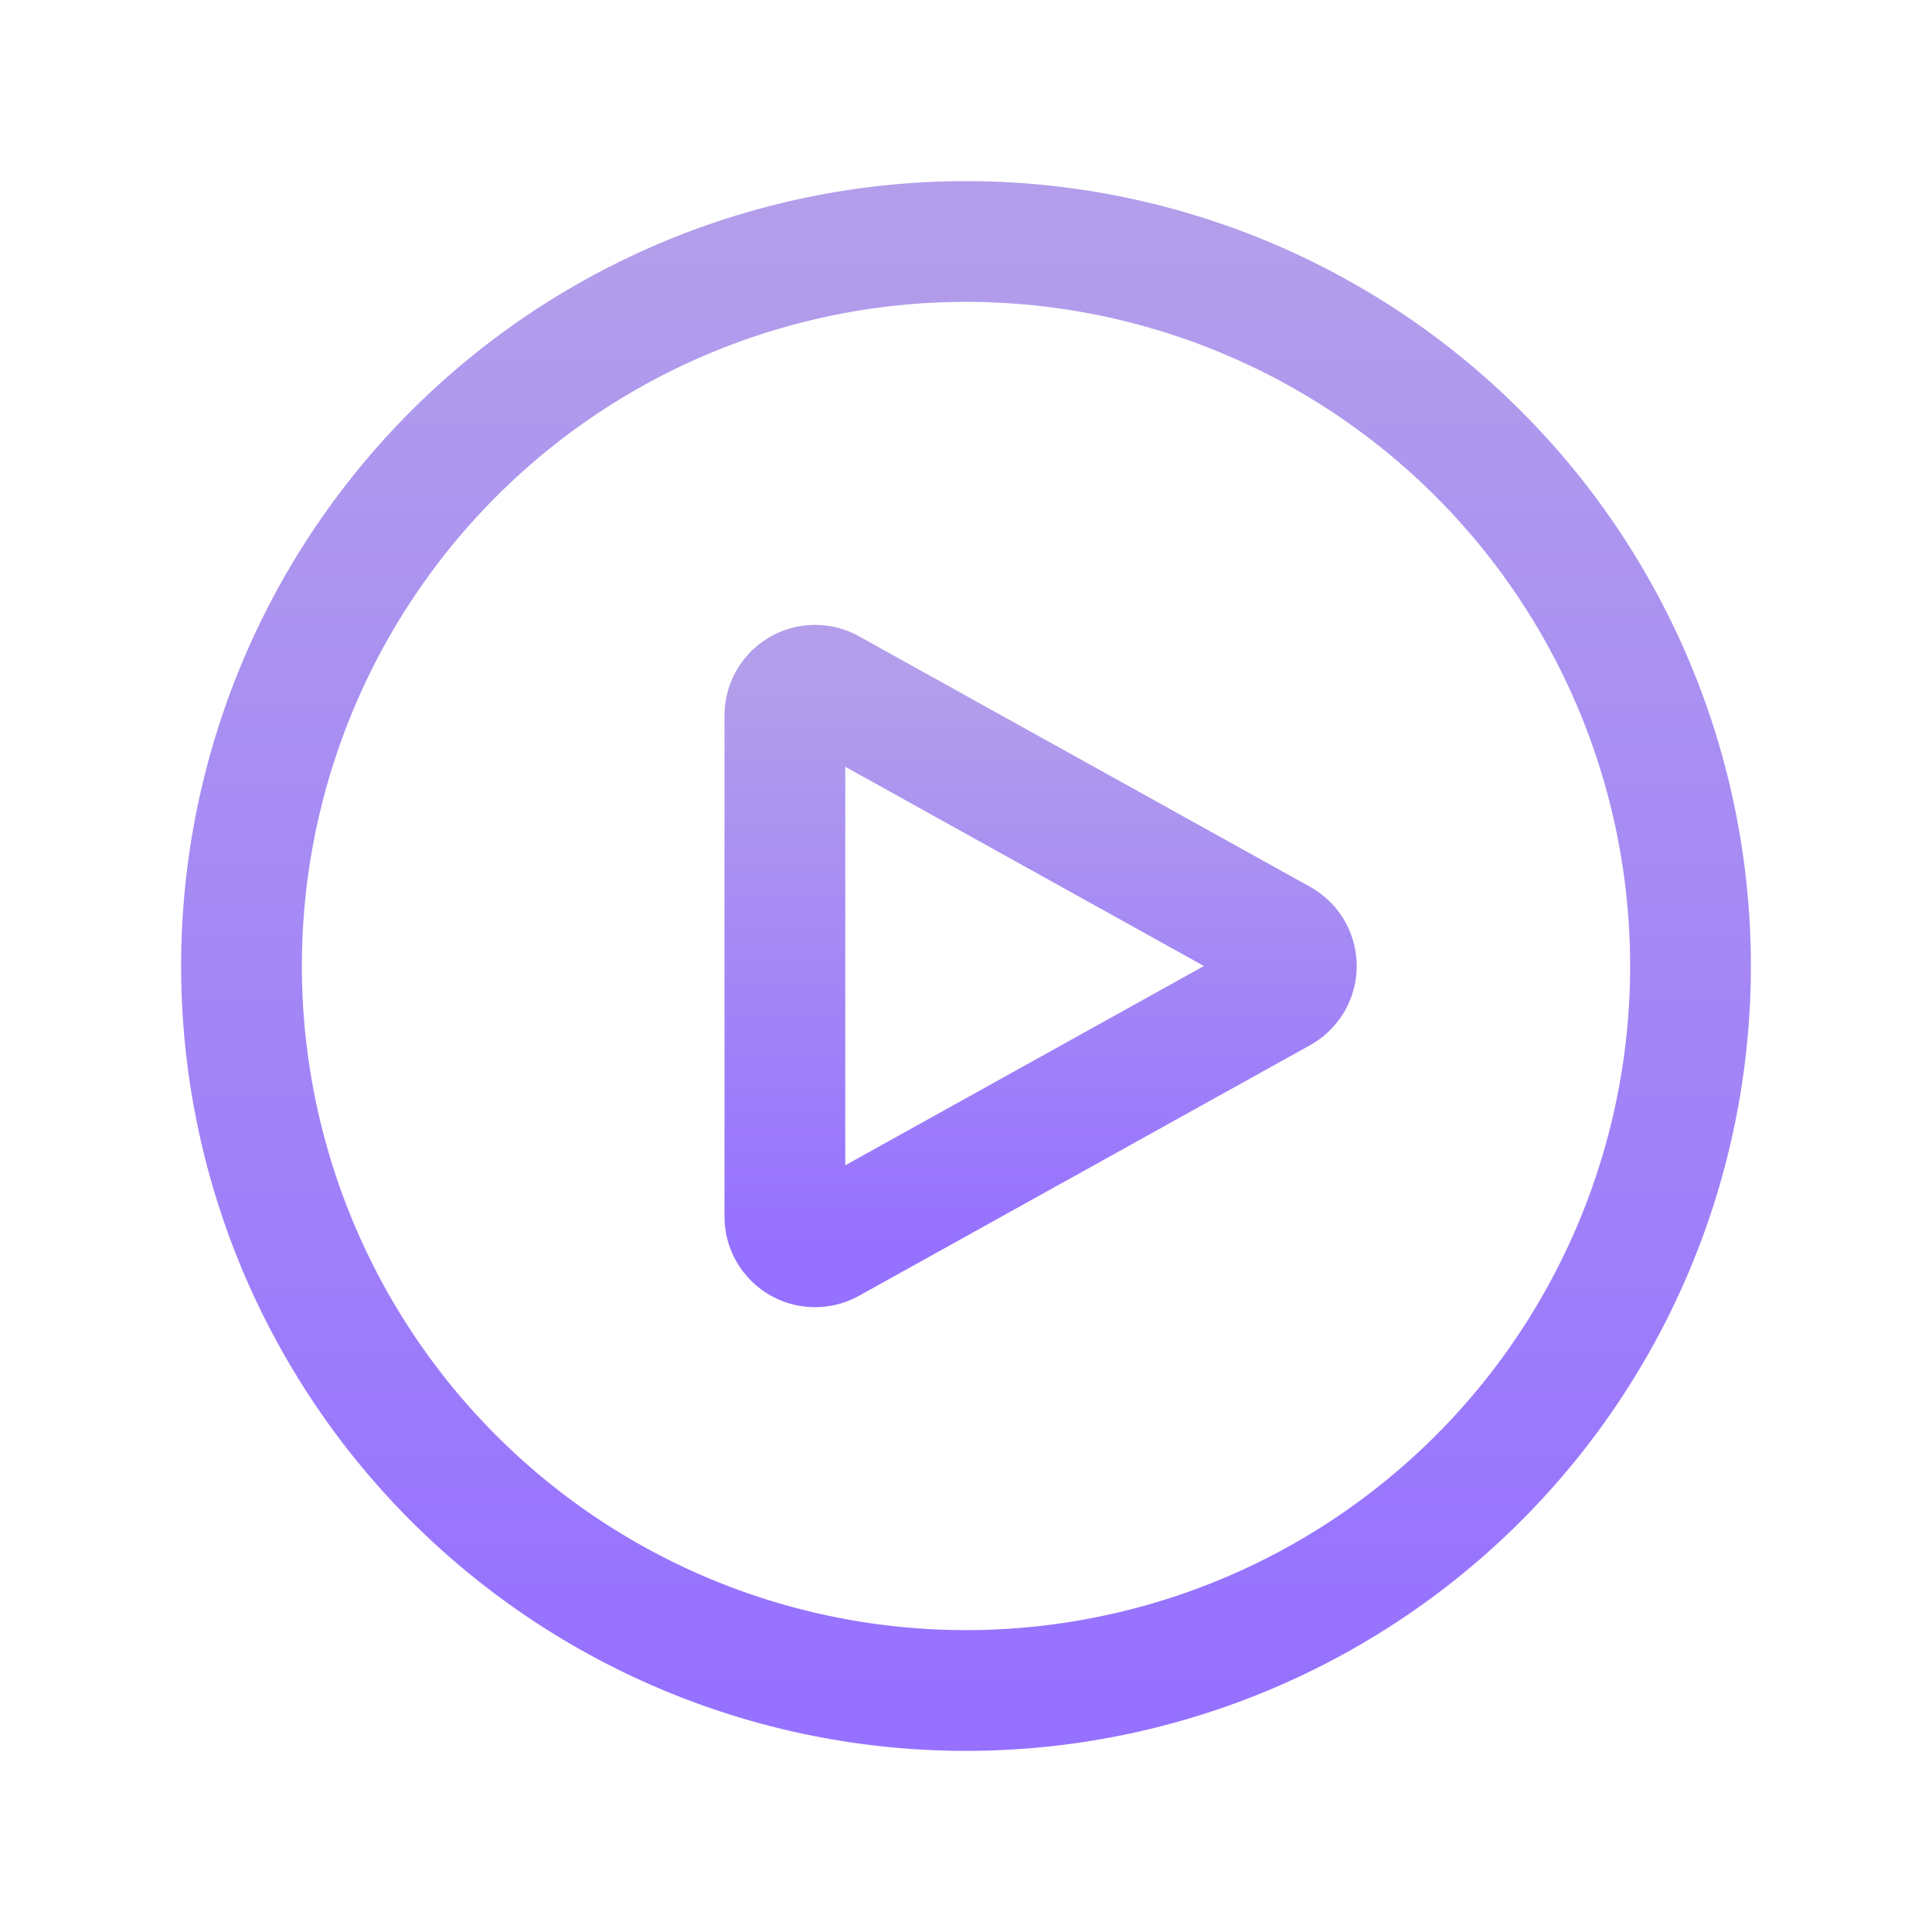
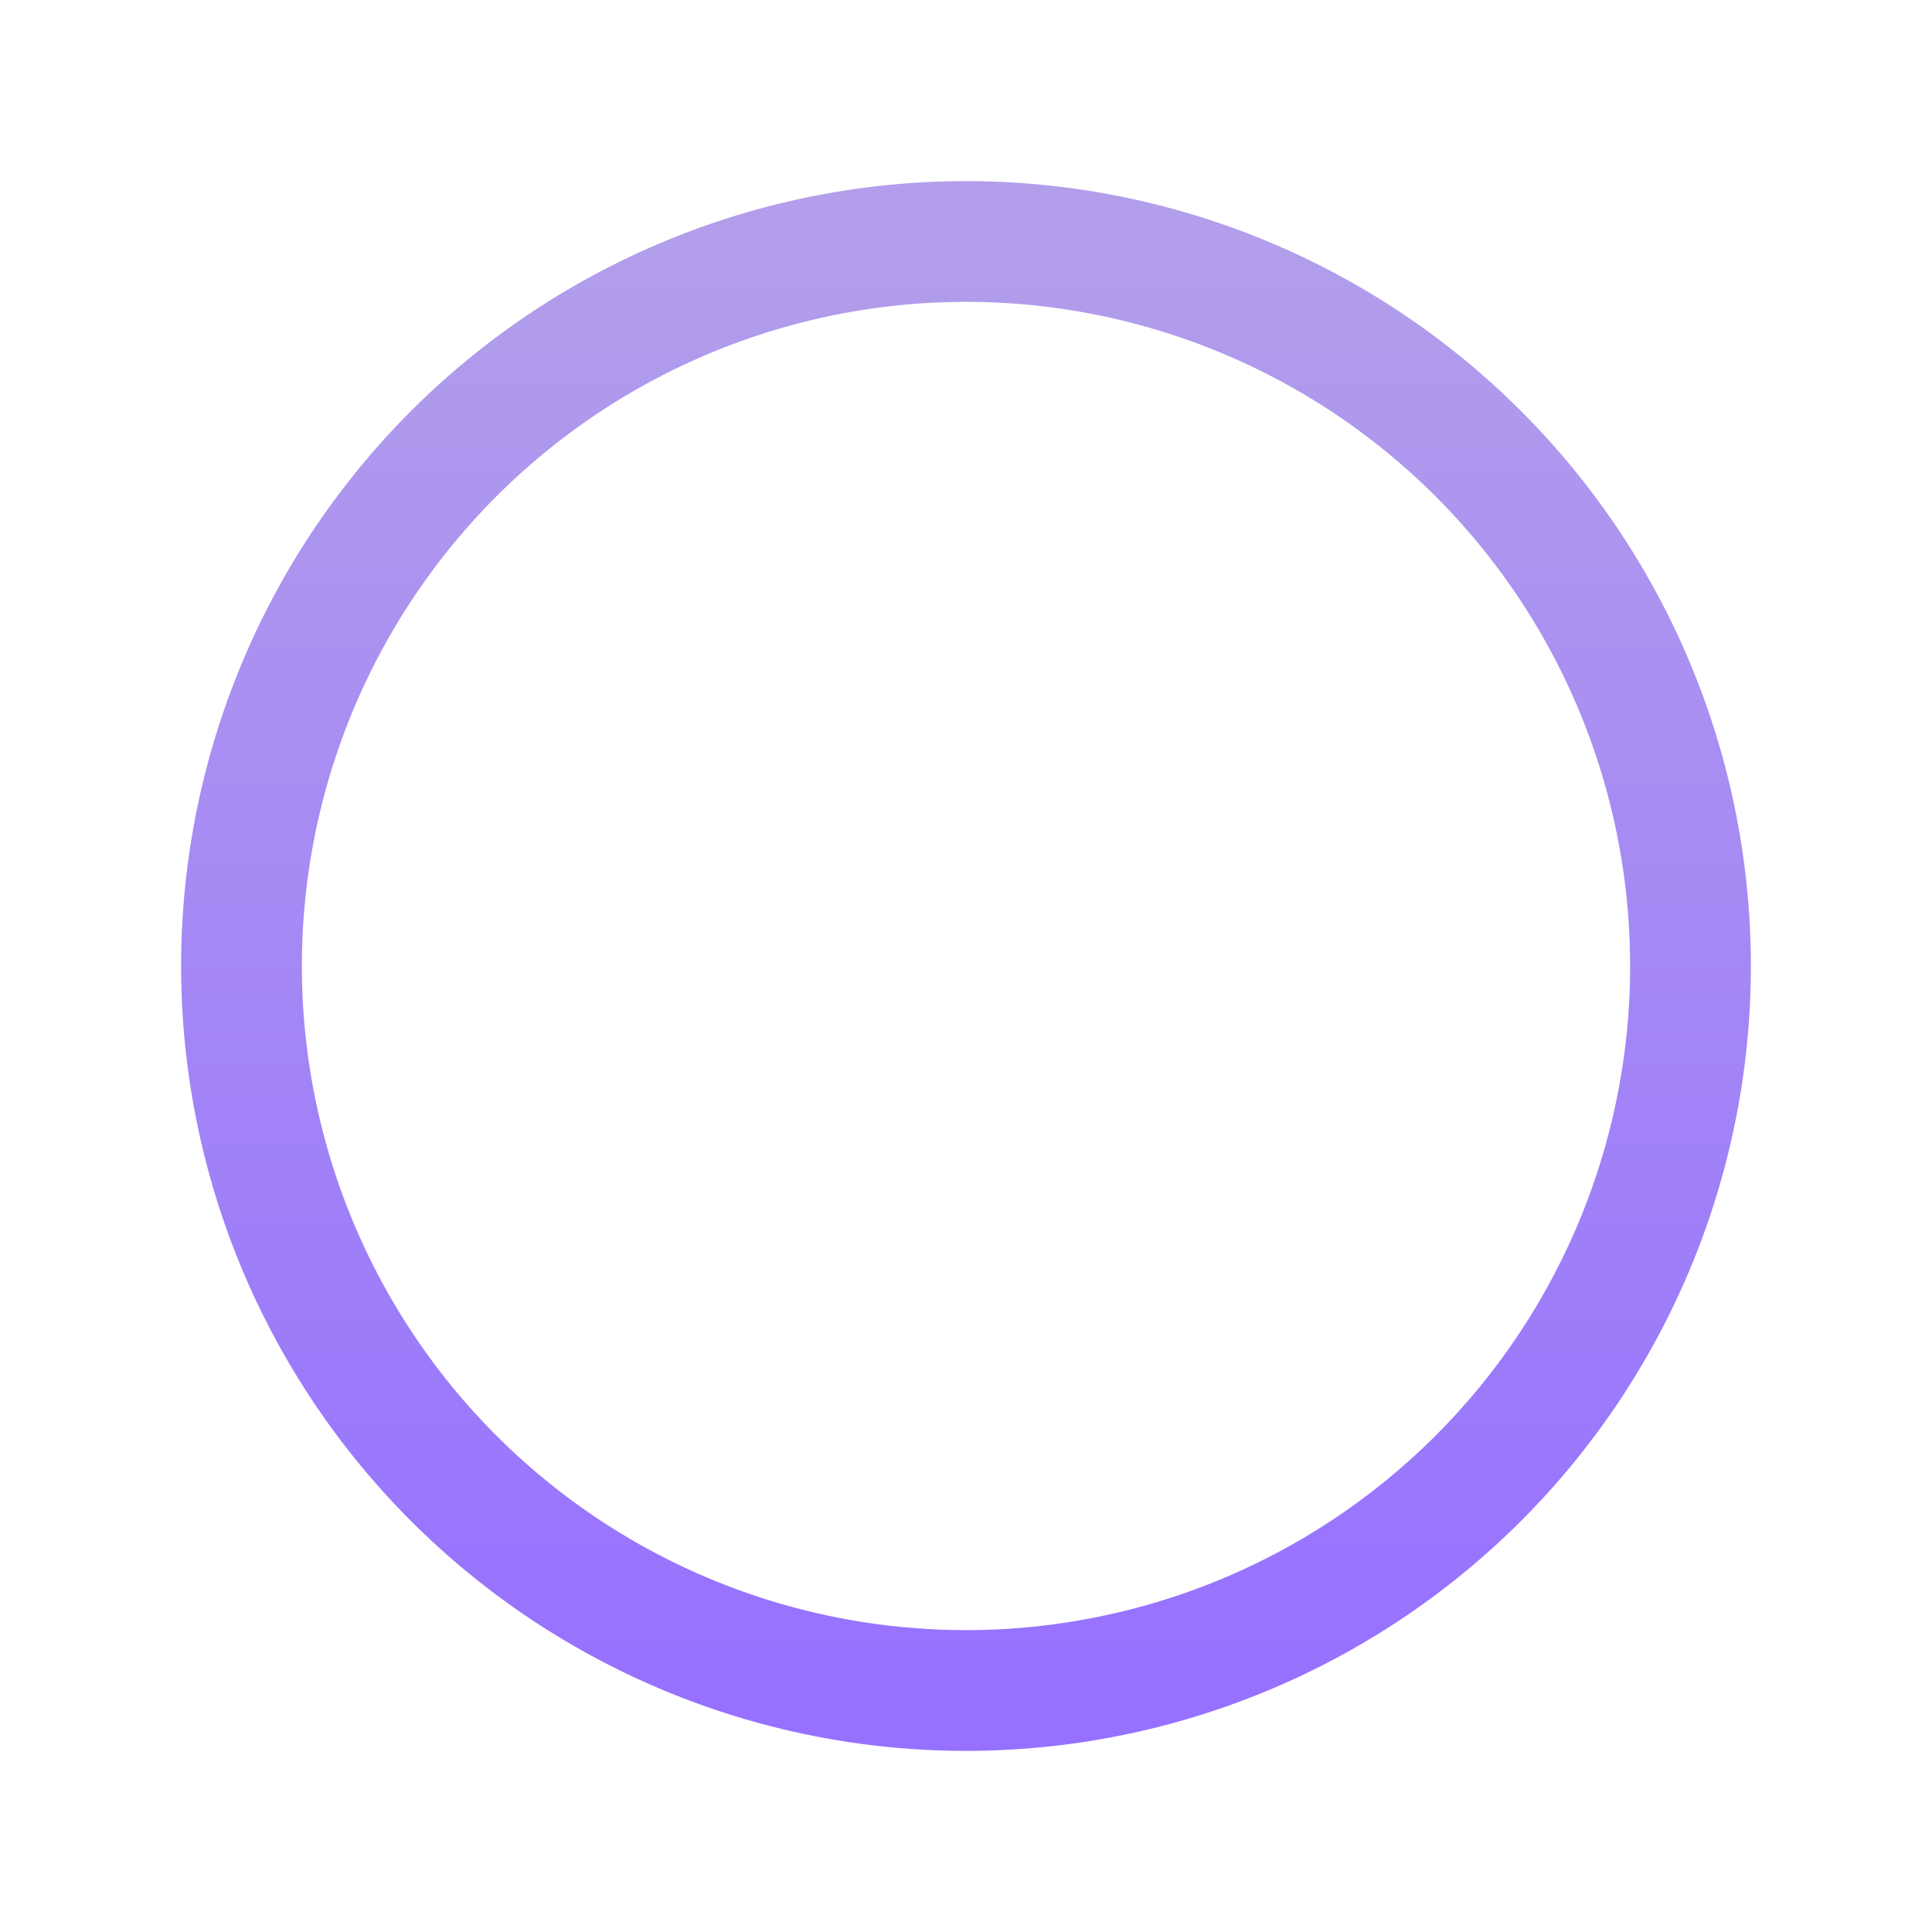
<svg xmlns="http://www.w3.org/2000/svg" width="48" height="48" fill="none">
  <path stroke="url(#a)" stroke-linecap="round" stroke-linejoin="round" stroke-width="3" d="M42 24a18 18 0 1 1-36 0 18 18 0 0 1 36 0" />
-   <path stroke="url(#b)" stroke-linecap="round" stroke-linejoin="round" stroke-width="3" d="M31.82 23.344a.75.75 0 0 1 0 1.312l-11.206 6.226a.75.75 0 0 1-1.114-.656V17.774a.75.75 0 0 1 1.114-.654z" />
  <defs>
    <linearGradient id="a" x1="24" x2="24" y1="6" y2="42" gradientUnits="userSpaceOnUse">
      <stop stop-color="#B29EEB" />
      <stop offset="1" stop-color="#9671FF" />
    </linearGradient>
    <linearGradient id="b" x1="25.853" x2="25.853" y1="17.024" y2="30.977" gradientUnits="userSpaceOnUse">
      <stop stop-color="#B29EEB" />
      <stop offset="1" stop-color="#9671FF" />
    </linearGradient>
  </defs>
</svg>